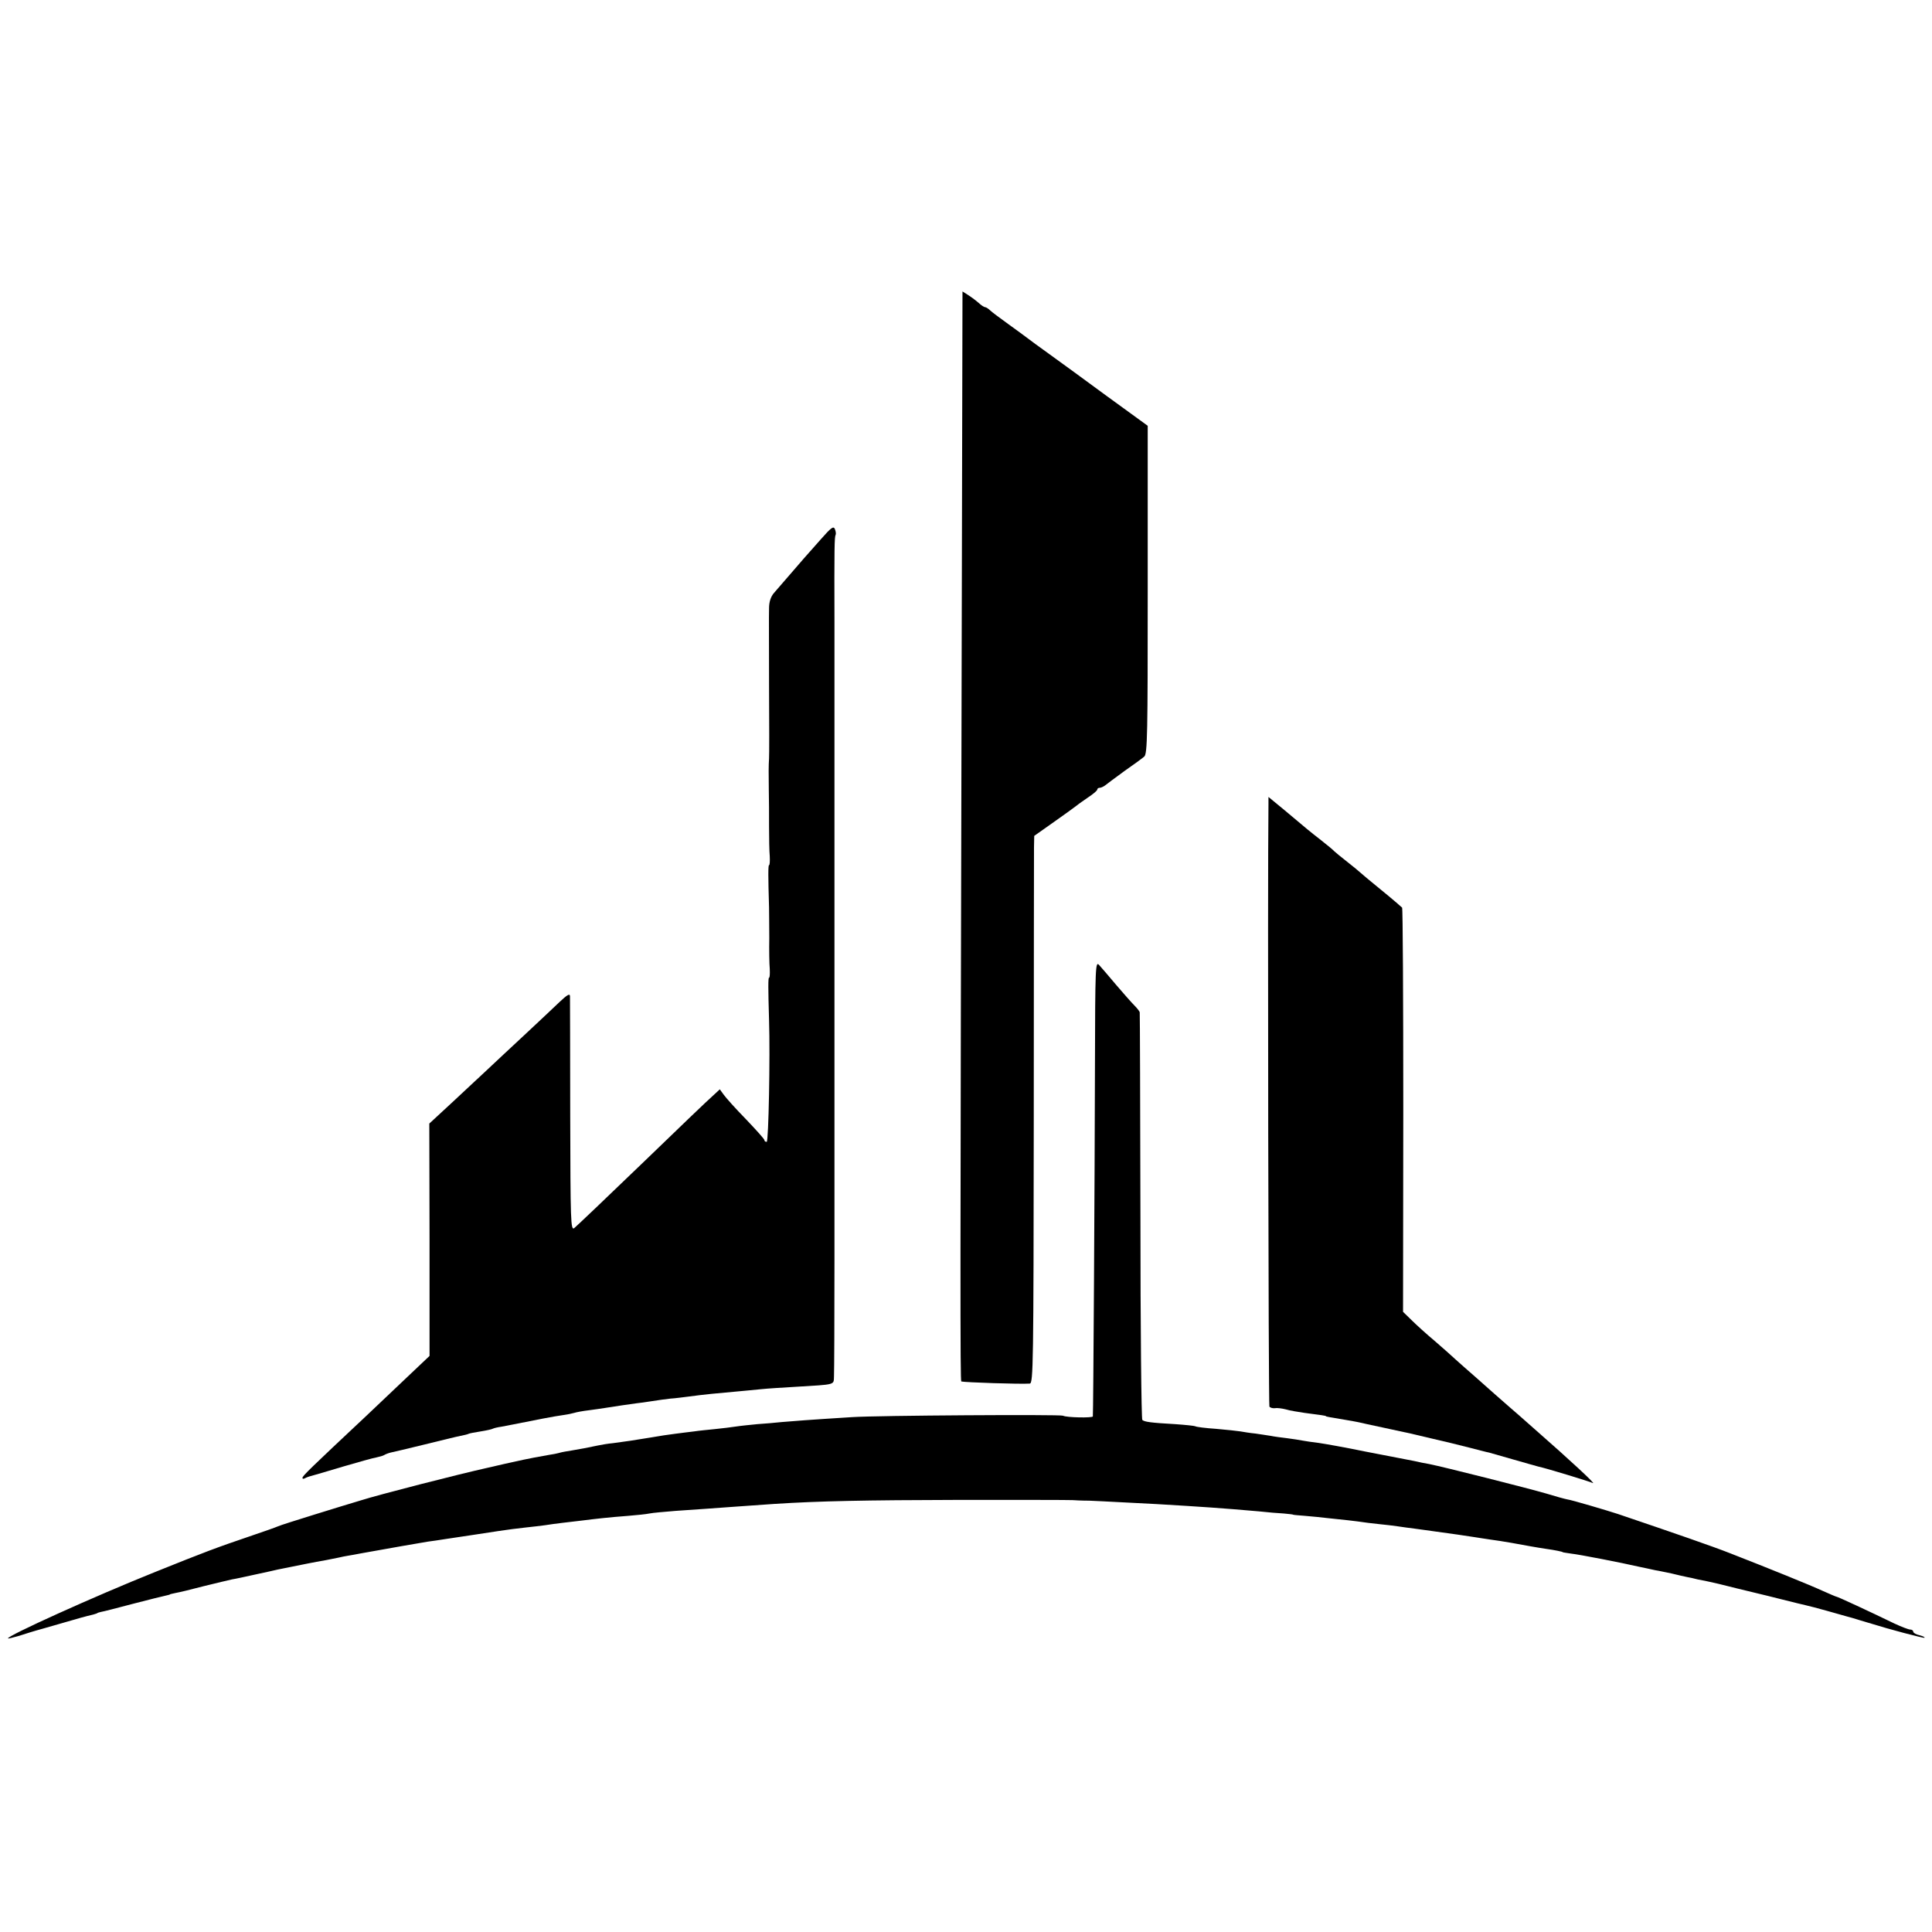
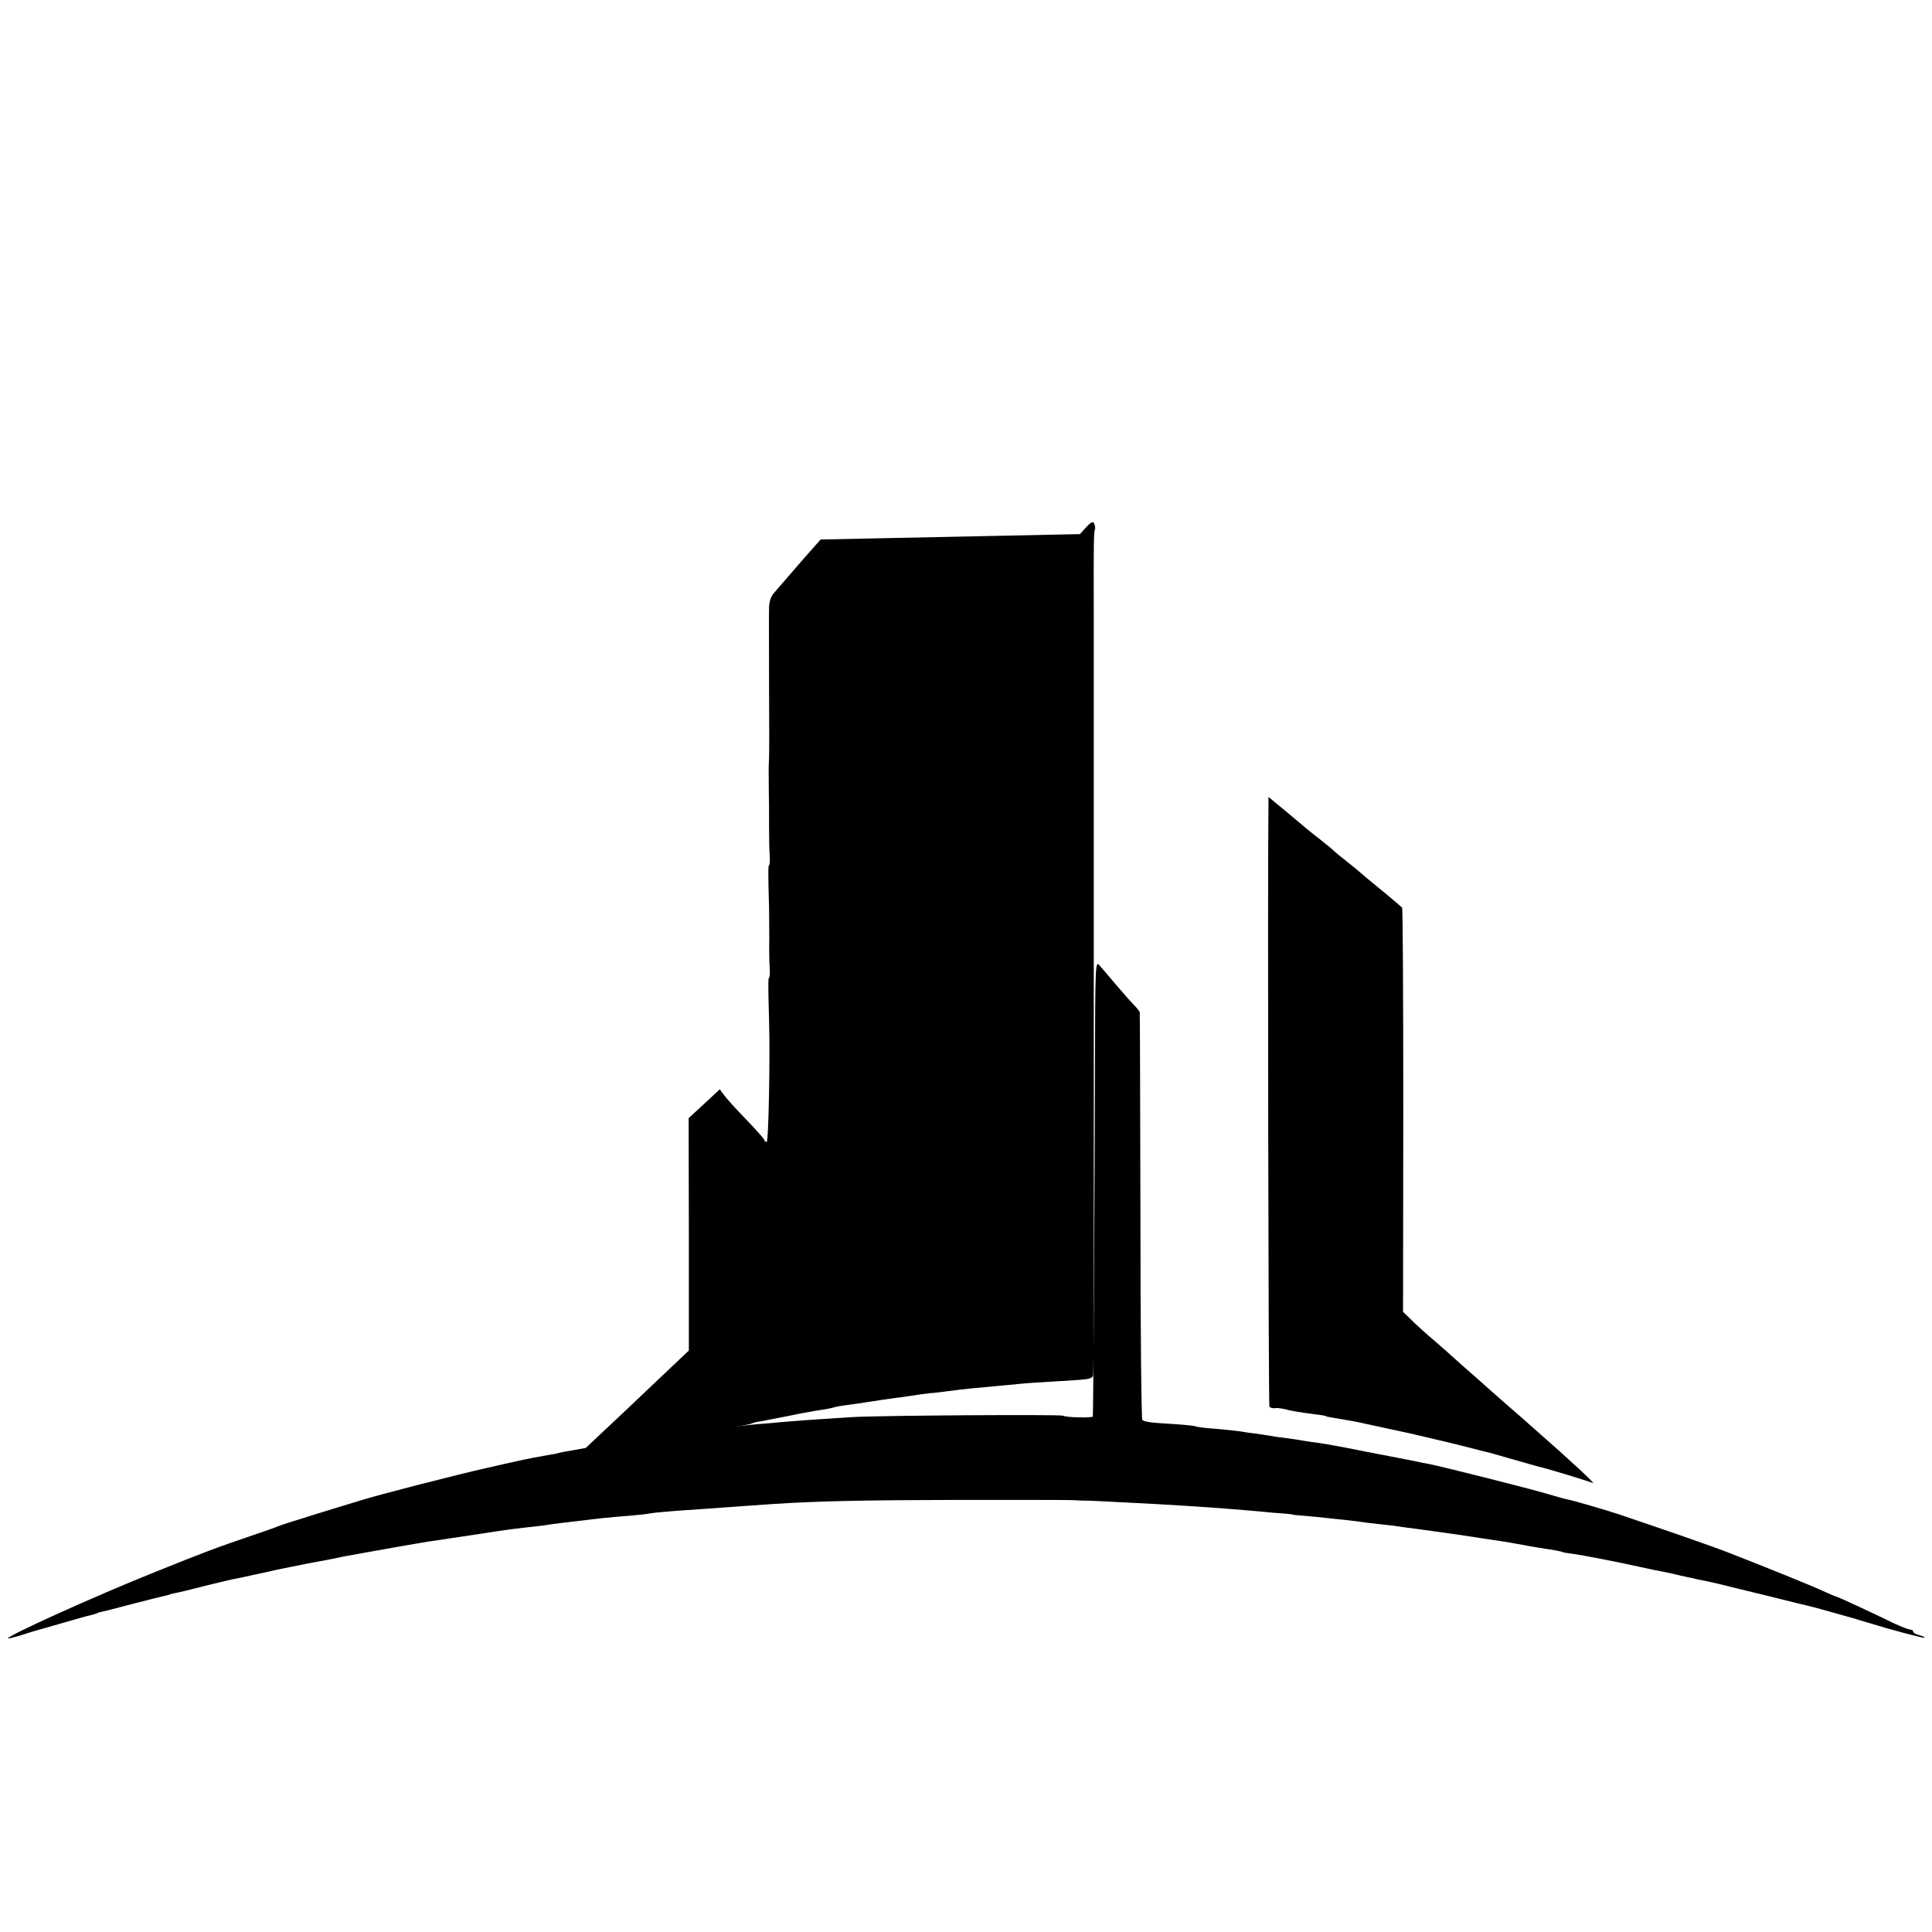
<svg xmlns="http://www.w3.org/2000/svg" version="1.0" width="824pt" height="824pt" viewBox="0 0 824 824" preserveAspectRatio="xMidYMid meet">
  <g transform="translate(0,824) scale(0.1,-0.1)" fill="#000000" stroke="none">
-     <path d="M4102 5651 c-7 -2908 -7 -3301 -2 -3303 15 -4 252 -12 292 -9 15 1 16 81 17 1119 0 614 1 1140 1 1167 l1 50 85 60 c47 33 91 65 97 70 7 6 29 21 49 35 21 14 38 28 38 33 0 4 5 7 10 7 6 0 16 5 23 10 7 6 44 33 82 61 39 27 77 55 85 62 14 11 15 98 15 712 l0 699 -172 125 c-94 69 -206 151 -248 181 -42 30 -84 61 -93 68 -9 7 -46 34 -82 60 -36 26 -71 52 -78 59 -7 7 -17 13 -21 13 -4 0 -16 8 -27 18 -10 9 -30 24 -44 33 l-25 16 -3 -1346z" />
-     <path d="M3500 5939 c-30 -34 -62 -70 -70 -79 -21 -24 -104 -120 -129 -149 -14 -16 -21 -39 -21 -65 -1 -23 0 -171 0 -331 1 -159 1 -299 0 -310 -2 -30 -2 -63 -1 -135 1 -36 1 -105 1 -155 0 -49 1 -107 3 -127 1 -21 0 -38 -3 -38 -4 0 -4 -47 0 -180 0 -19 1 -78 1 -130 -1 -52 0 -112 2 -132 1 -21 0 -38 -3 -38 -4 0 -4 -44 0 -180 5 -157 -2 -520 -10 -520 -6 0 -10 3 -10 8 0 4 -36 44 -79 89 -44 45 -86 92 -95 105 l-16 22 -27 -25 c-25 -22 -145 -137 -297 -284 -165 -159 -283 -271 -297 -283 -15 -11 -16 30 -17 480 0 271 -1 500 -1 510 -1 12 -13 4 -44 -25 -24 -23 -92 -87 -151 -142 -59 -55 -127 -118 -150 -140 -24 -22 -90 -84 -149 -139 l-106 -98 1 -496 0 -495 -75 -71 c-41 -39 -128 -121 -193 -183 -241 -226 -274 -258 -274 -266 0 -5 4 -5 10 -2 5 3 18 8 27 10 10 3 71 20 136 40 65 19 129 37 142 39 14 3 29 7 35 11 5 3 18 8 27 10 10 2 74 17 143 34 69 17 138 34 154 37 16 3 32 7 35 9 4 2 26 6 51 10 25 4 48 9 53 12 4 2 20 6 35 8 15 3 38 7 52 10 84 17 176 35 214 40 15 2 35 6 45 9 9 3 36 8 61 11 25 3 56 8 70 10 36 6 112 17 135 20 11 1 40 5 65 9 25 4 61 9 80 11 19 1 55 6 80 9 57 8 130 15 200 21 30 3 78 7 105 10 28 3 93 7 145 10 179 11 165 7 167 46 1 19 2 243 2 499 0 256 0 472 0 480 0 8 0 224 0 480 0 256 0 472 0 480 0 8 0 224 0 480 0 256 0 472 0 480 0 8 0 150 0 315 -1 321 0 365 5 374 2 3 1 14 -3 24 -6 15 -16 7 -61 -44z" />
+     <path d="M3500 5939 c-30 -34 -62 -70 -70 -79 -21 -24 -104 -120 -129 -149 -14 -16 -21 -39 -21 -65 -1 -23 0 -171 0 -331 1 -159 1 -299 0 -310 -2 -30 -2 -63 -1 -135 1 -36 1 -105 1 -155 0 -49 1 -107 3 -127 1 -21 0 -38 -3 -38 -4 0 -4 -47 0 -180 0 -19 1 -78 1 -130 -1 -52 0 -112 2 -132 1 -21 0 -38 -3 -38 -4 0 -4 -44 0 -180 5 -157 -2 -520 -10 -520 -6 0 -10 3 -10 8 0 4 -36 44 -79 89 -44 45 -86 92 -95 105 l-16 22 -27 -25 l-106 -98 1 -496 0 -495 -75 -71 c-41 -39 -128 -121 -193 -183 -241 -226 -274 -258 -274 -266 0 -5 4 -5 10 -2 5 3 18 8 27 10 10 3 71 20 136 40 65 19 129 37 142 39 14 3 29 7 35 11 5 3 18 8 27 10 10 2 74 17 143 34 69 17 138 34 154 37 16 3 32 7 35 9 4 2 26 6 51 10 25 4 48 9 53 12 4 2 20 6 35 8 15 3 38 7 52 10 84 17 176 35 214 40 15 2 35 6 45 9 9 3 36 8 61 11 25 3 56 8 70 10 36 6 112 17 135 20 11 1 40 5 65 9 25 4 61 9 80 11 19 1 55 6 80 9 57 8 130 15 200 21 30 3 78 7 105 10 28 3 93 7 145 10 179 11 165 7 167 46 1 19 2 243 2 499 0 256 0 472 0 480 0 8 0 224 0 480 0 256 0 472 0 480 0 8 0 224 0 480 0 256 0 472 0 480 0 8 0 150 0 315 -1 321 0 365 5 374 2 3 1 14 -3 24 -6 15 -16 7 -61 -44z" />
    <path d="M5410 4808 c-4 -312 0 -2560 4 -2567 3 -5 14 -8 24 -7 9 2 30 -1 46 -5 16 -5 52 -11 80 -15 70 -9 91 -12 91 -14 0 -2 19 -5 85 -16 25 -4 50 -9 55 -10 6 -2 55 -12 110 -24 118 -25 111 -24 200 -45 39 -9 77 -18 85 -20 8 -2 44 -11 80 -20 36 -9 72 -19 80 -20 8 -2 56 -16 105 -30 50 -14 97 -28 106 -30 34 -7 220 -64 232 -70 19 -10 -95 96 -248 230 -44 39 -95 84 -114 100 -19 17 -44 39 -57 50 -12 11 -48 43 -80 71 -33 29 -71 62 -85 75 -14 13 -54 49 -89 79 -36 30 -81 71 -100 90 l-36 35 1 858 c0 473 -2 862 -5 866 -3 3 -43 38 -90 76 -47 38 -87 72 -90 75 -3 3 -27 23 -55 45 -27 21 -52 42 -55 45 -3 4 -27 24 -55 46 -54 42 -57 45 -157 129 l-68 56 0 -33z" />
    <path d="M4670 3694 c-1 -482 -7 -1485 -9 -1495 -1 -7 -113 -5 -127 3 -12 6 -794 1 -899 -6 -192 -12 -253 -17 -300 -21 -27 -3 -75 -7 -105 -9 -30 -3 -71 -7 -90 -10 -19 -3 -60 -8 -90 -11 -30 -3 -71 -7 -90 -10 -19 -2 -55 -7 -80 -10 -25 -3 -72 -10 -105 -16 -72 -12 -107 -17 -160 -24 -22 -2 -51 -7 -65 -10 -46 -10 -75 -15 -110 -21 -19 -3 -43 -7 -53 -10 -10 -3 -30 -7 -45 -9 -25 -4 -100 -18 -147 -29 -11 -2 -63 -14 -115 -26 -122 -27 -466 -115 -544 -140 -34 -10 -122 -37 -196 -60 -74 -23 -144 -45 -155 -50 -11 -5 -60 -22 -110 -39 -156 -53 -198 -69 -412 -155 -262 -105 -637 -275 -629 -284 2 -1 23 4 47 11 24 8 69 22 99 30 190 55 177 51 218 61 9 3 17 5 17 6 0 1 7 3 15 5 8 1 70 17 138 35 68 18 131 33 140 35 9 2 17 4 17 5 0 1 11 3 24 6 13 2 67 15 120 29 53 13 107 26 121 29 14 2 59 12 100 21 41 9 84 18 95 21 120 24 147 30 205 40 19 4 44 9 55 11 11 3 29 6 40 8 11 2 36 6 55 10 111 20 259 46 285 50 17 2 50 7 75 11 25 4 52 8 60 9 8 1 35 5 60 9 25 4 72 11 105 16 33 5 85 12 115 15 30 3 69 8 85 10 17 3 49 7 73 10 23 3 61 7 85 10 55 7 116 14 197 20 36 3 76 7 90 10 14 3 63 7 110 11 47 3 105 7 130 9 49 4 185 13 295 21 189 12 378 16 790 17 248 0 464 0 480 -1 17 -1 37 -2 45 -2 16 1 100 -4 315 -15 186 -11 276 -17 435 -31 36 -4 83 -8 105 -9 22 -2 40 -4 40 -5 0 -1 23 -3 50 -5 28 -2 73 -7 100 -10 28 -3 66 -7 85 -9 19 -2 58 -7 85 -11 28 -3 68 -8 90 -10 22 -3 55 -7 73 -10 18 -2 52 -7 75 -10 117 -16 194 -27 217 -31 14 -2 43 -7 65 -10 22 -3 63 -9 90 -14 60 -11 109 -20 150 -26 36 -5 70 -12 70 -14 0 -1 16 -3 35 -6 37 -4 216 -39 290 -56 25 -5 56 -12 70 -15 14 -2 45 -9 70 -14 25 -6 54 -13 65 -15 11 -2 31 -6 45 -10 14 -3 34 -7 45 -9 11 -2 67 -15 125 -30 58 -14 116 -28 128 -31 13 -3 49 -12 80 -20 32 -8 68 -17 82 -20 14 -3 56 -14 95 -25 38 -11 77 -22 85 -24 8 -2 30 -8 48 -14 18 -5 36 -11 40 -12 4 -1 12 -3 17 -5 66 -21 220 -62 223 -59 3 2 -7 7 -22 11 -14 3 -26 10 -26 15 0 5 -6 9 -13 9 -7 0 -38 12 -68 26 -103 50 -241 114 -246 114 -2 0 -28 11 -57 24 -54 25 -232 97 -396 161 -76 30 -238 86 -480 168 -49 16 -198 60 -215 62 -11 2 -51 13 -90 25 -79 23 -439 114 -500 126 -22 4 -44 8 -50 10 -5 1 -23 5 -40 8 -16 3 -98 19 -181 35 -82 17 -172 33 -200 37 -27 3 -58 8 -69 10 -11 2 -40 7 -65 10 -25 3 -56 7 -70 10 -14 2 -44 7 -66 10 -23 2 -51 7 -63 9 -12 2 -58 7 -104 11 -45 3 -85 8 -89 11 -4 2 -42 6 -85 9 -108 6 -132 10 -141 18 -4 4 -8 395 -8 869 -1 474 -2 865 -3 869 0 4 -11 18 -23 30 -13 13 -48 53 -78 88 -30 36 -63 74 -72 84 -16 18 -17 -4 -18 -430z" />
  </g>
</svg>